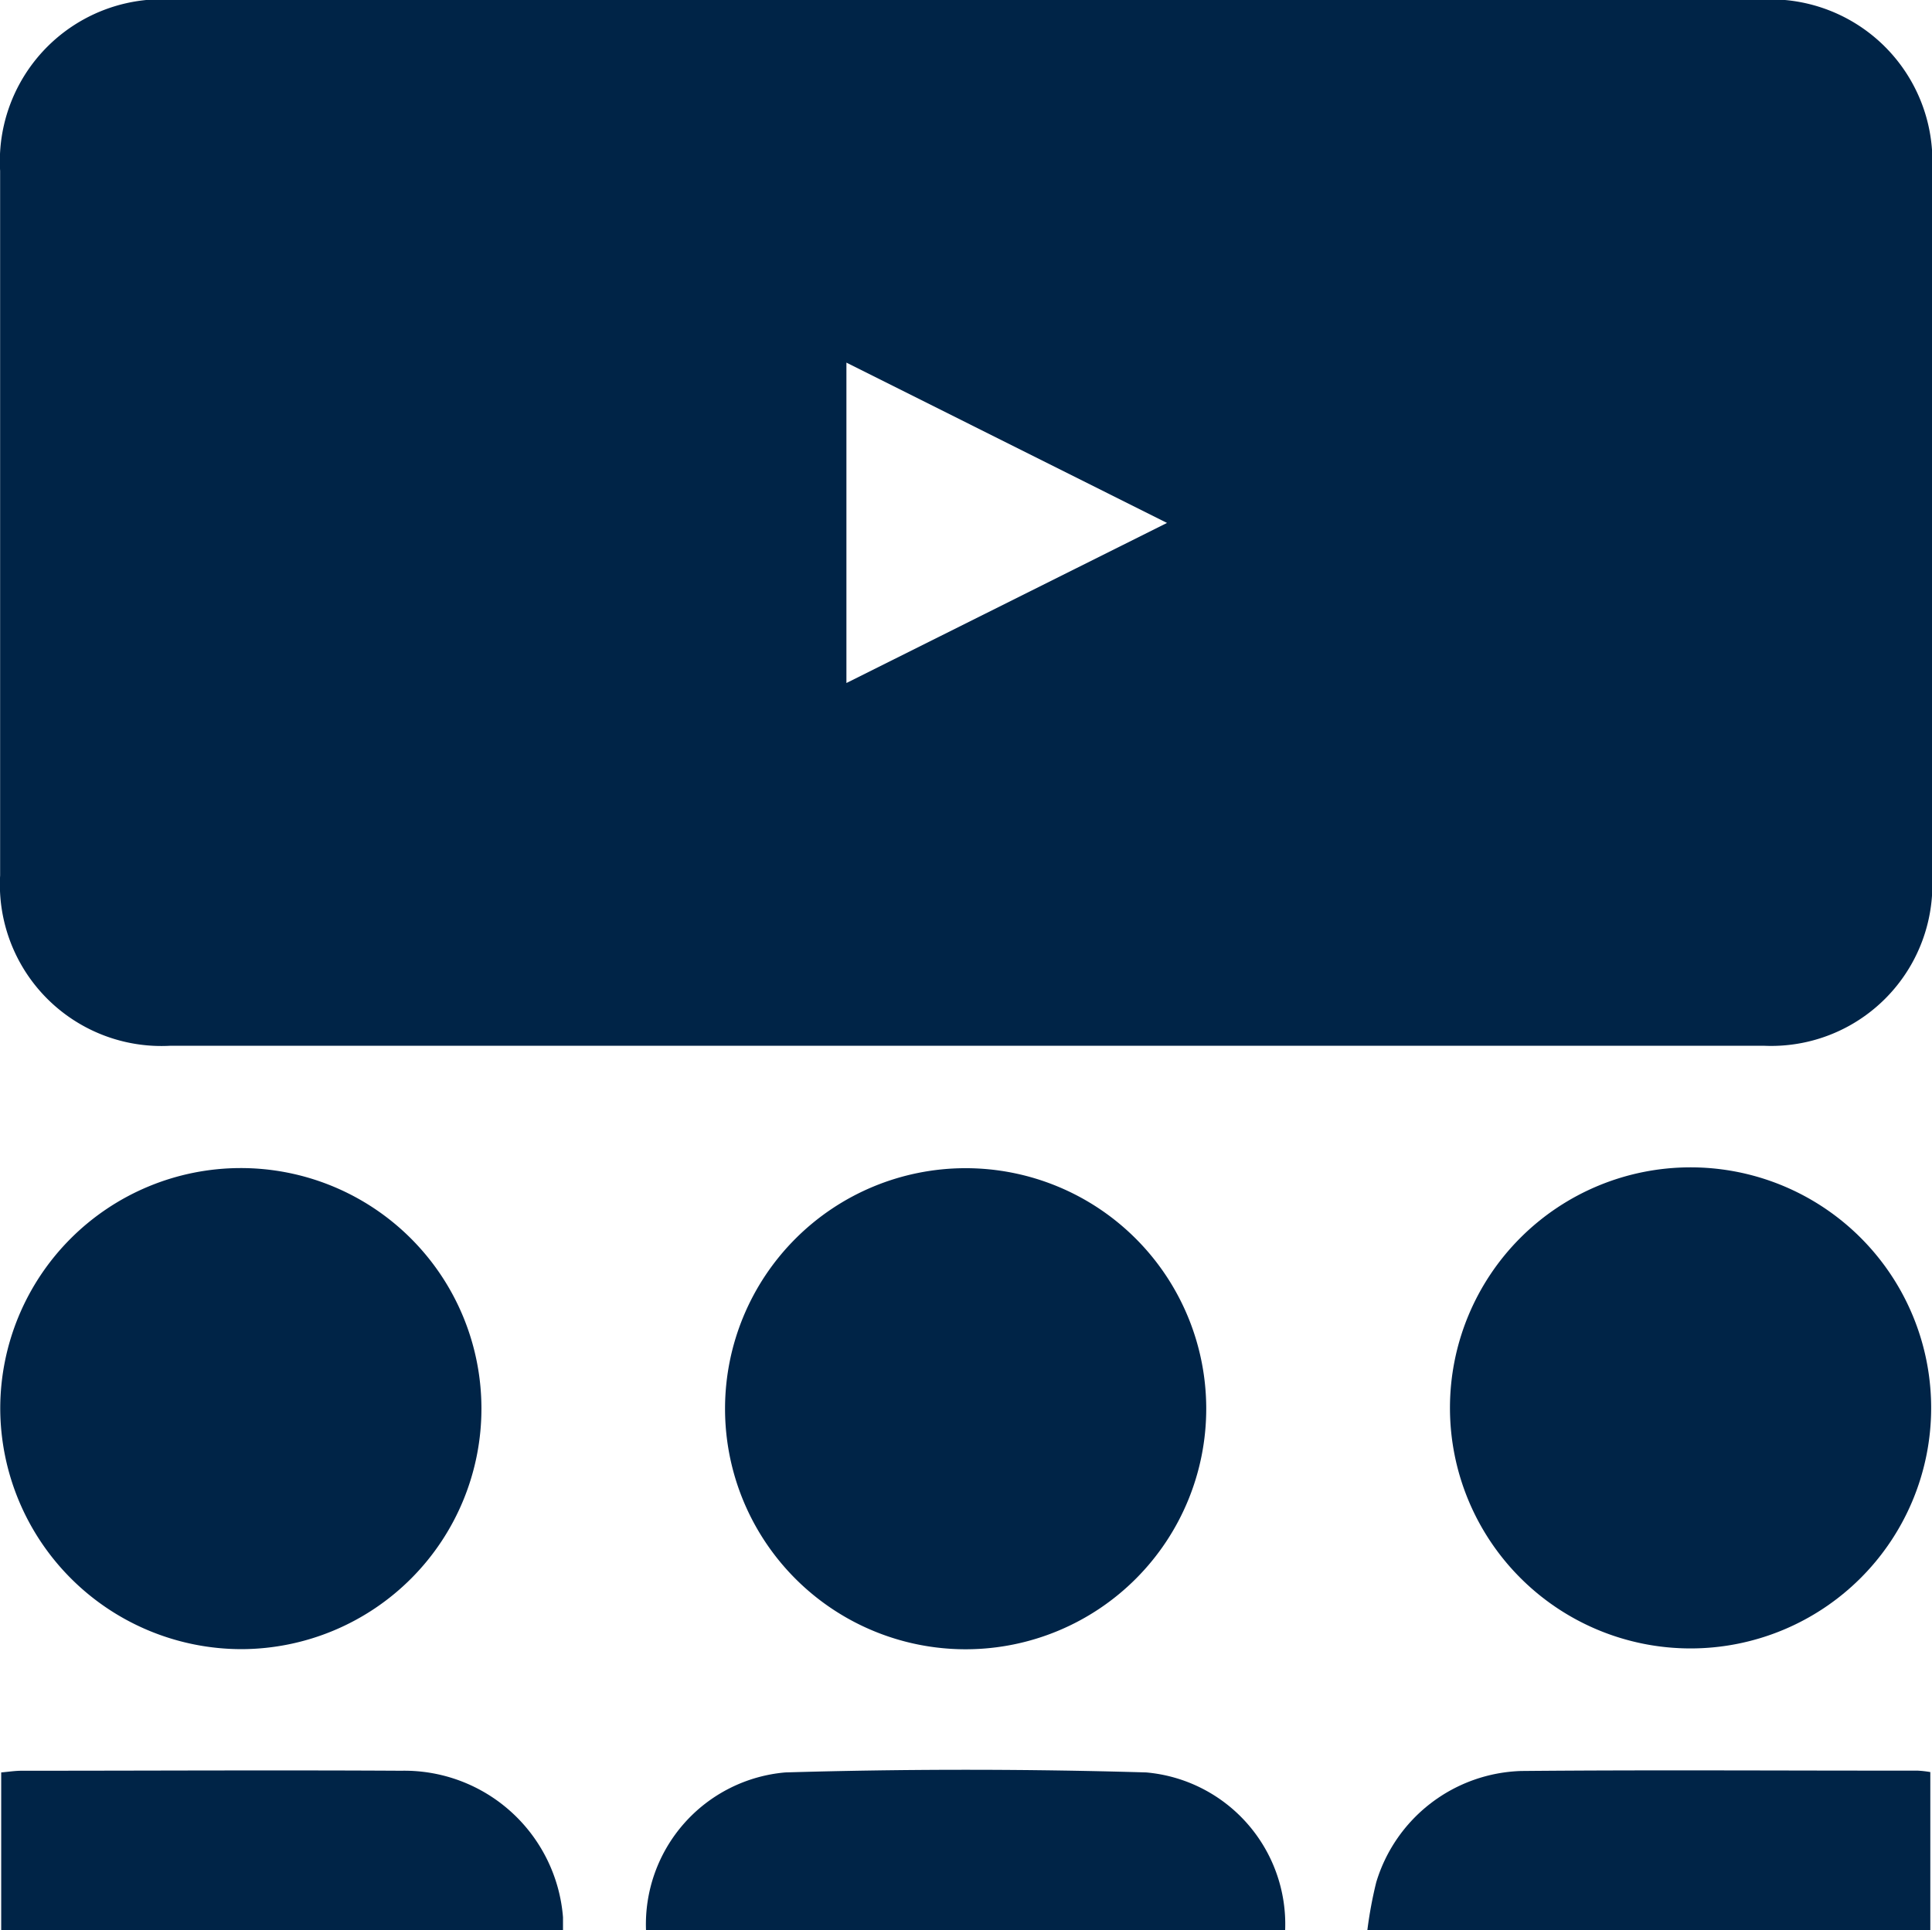
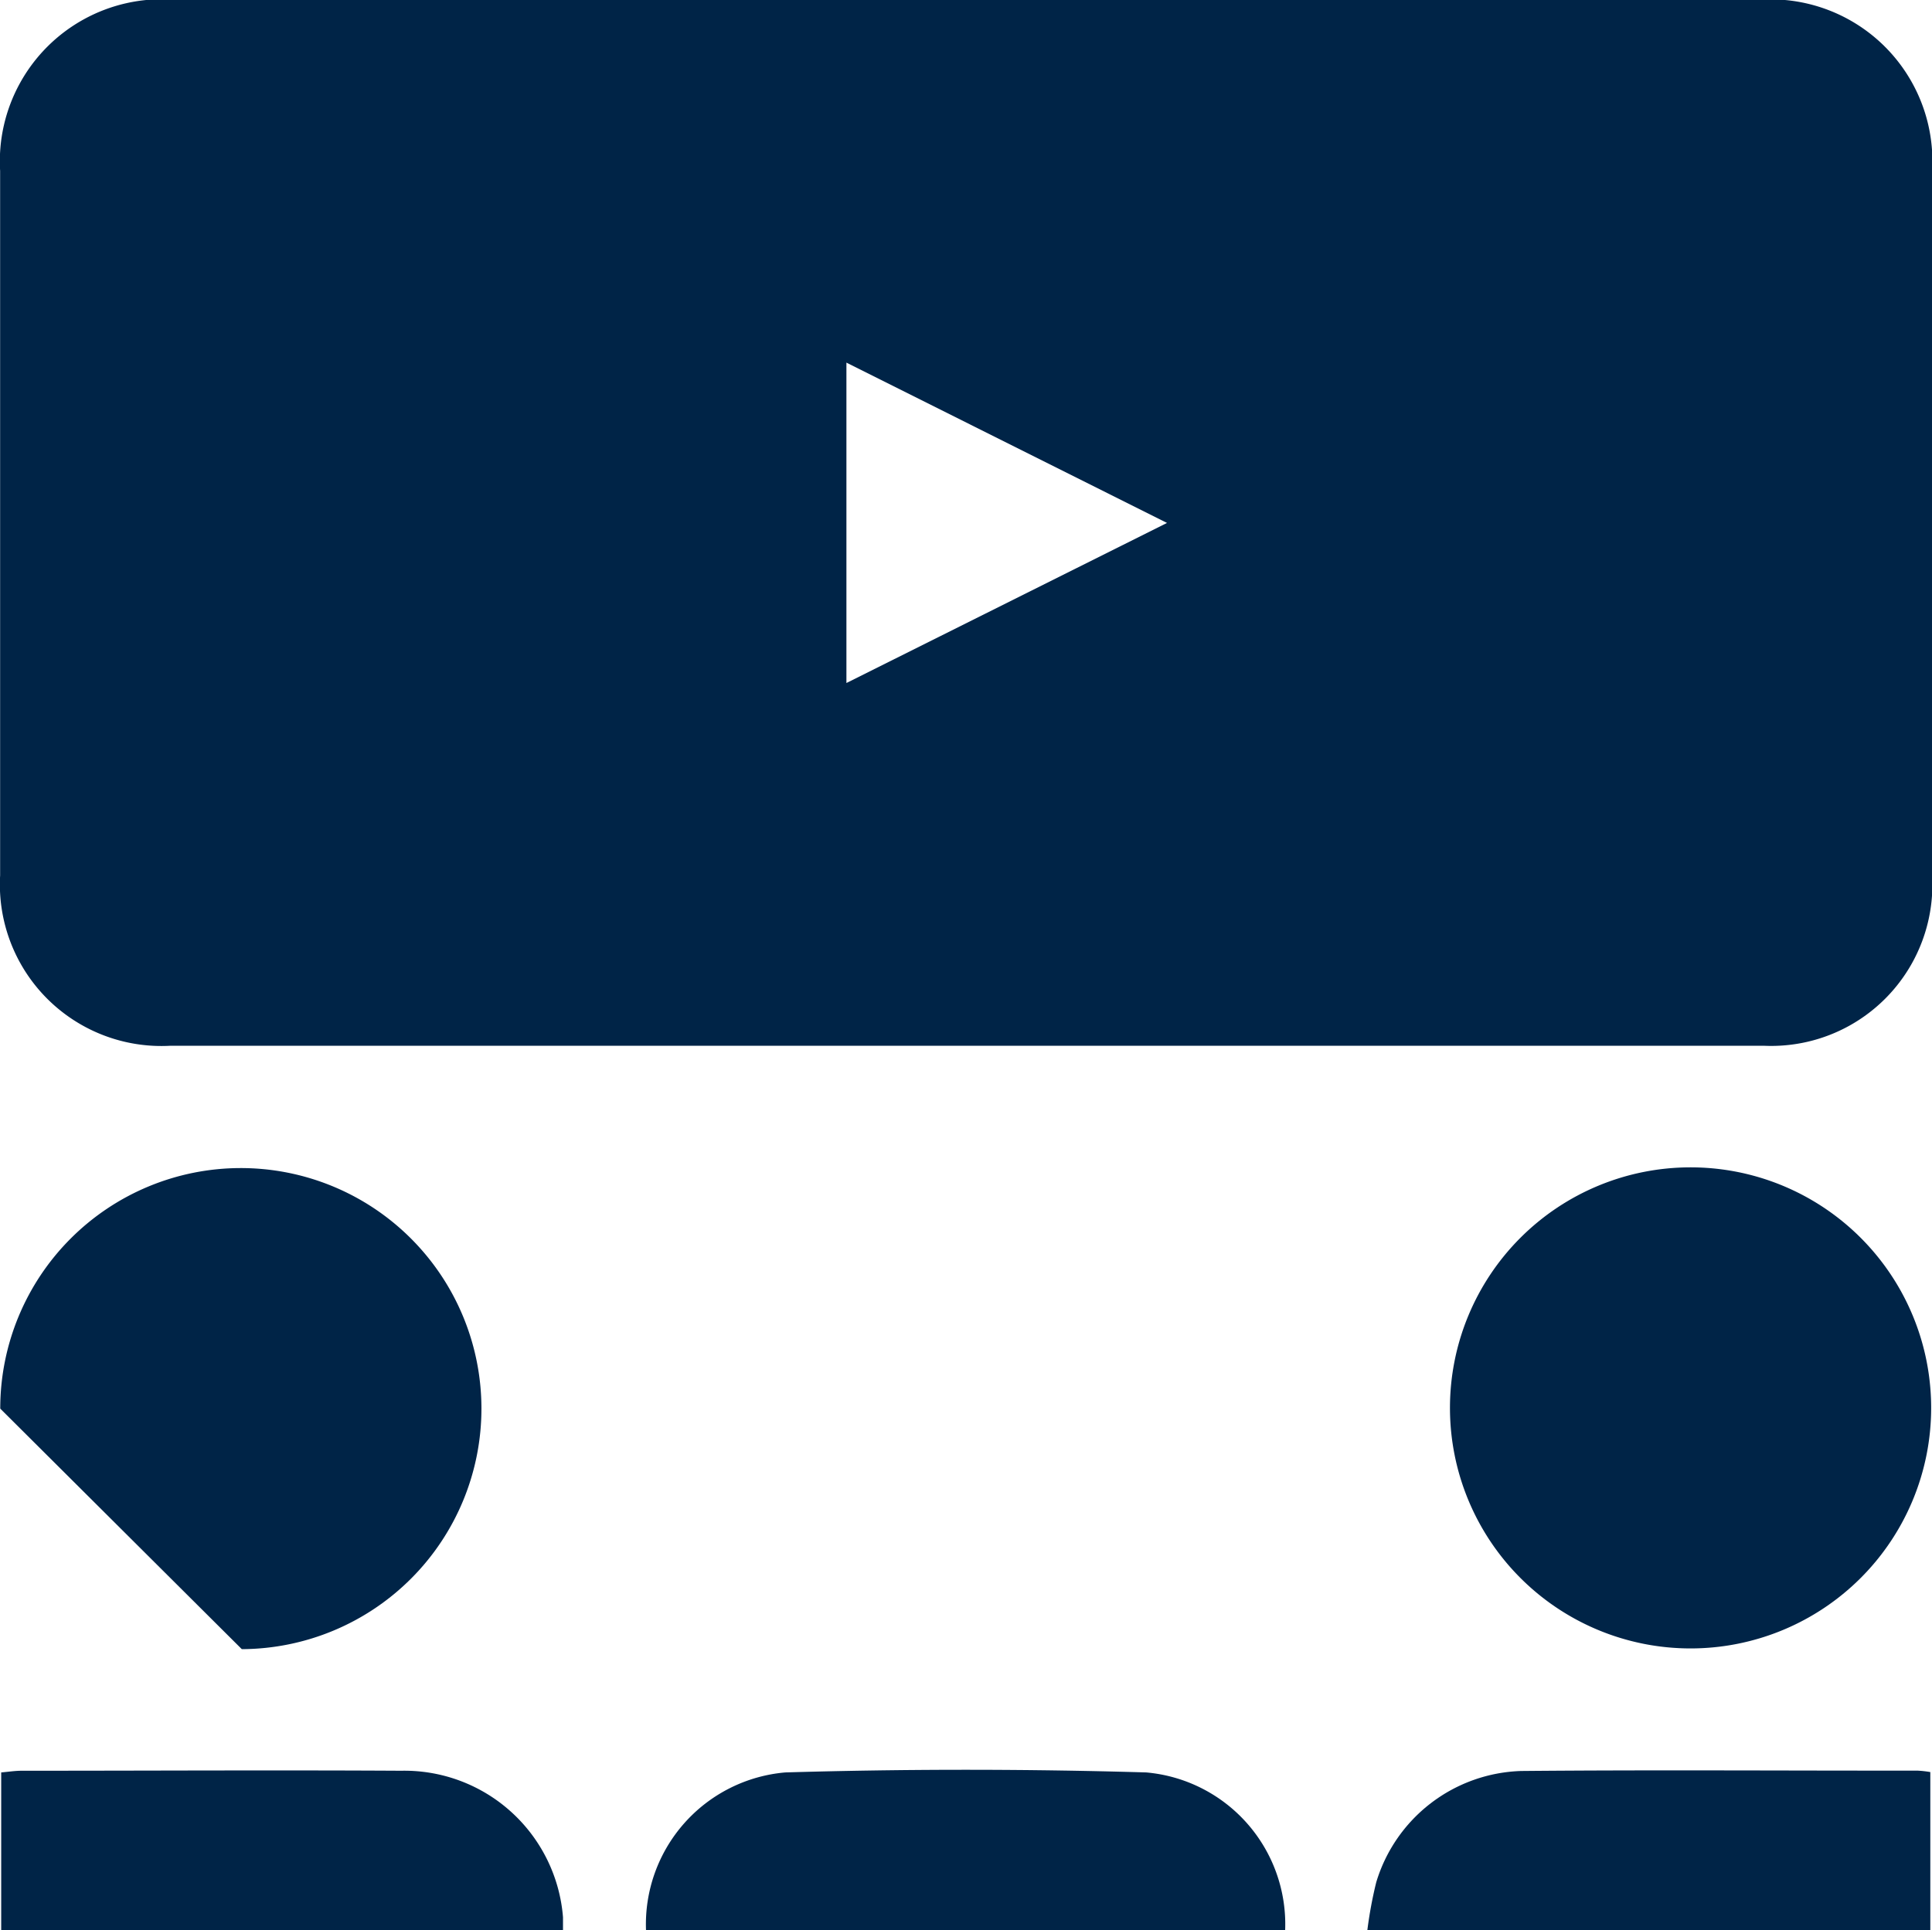
<svg xmlns="http://www.w3.org/2000/svg" width="16.06" height="16.049" viewBox="0 0 16.06 16.049">
  <g id="Group_5384" data-name="Group 5384" transform="translate(-835 -3698.85)">
    <g id="Group_5275" data-name="Group 5275" transform="translate(835 3698.85)">
      <path id="Path_3896" data-name="Path 3896" d="M632.362,8314.991a1.3,1.3,0,0,0-1.207.926,3.471,3.471,0,0,0-.074.4h4.68V8315a.882.882,0,0,0-.108-.012C634.556,8314.989,633.459,8314.981,632.362,8314.991Z" transform="translate(-619.715 -8300.266)" fill="#002447" />
      <path id="Path_3897" data-name="Path 3897" d="M637.438,8282.772a2,2,0,1,0,2,2A2,2,0,0,0,637.438,8282.772Z" transform="translate(-623.385 -8273.066)" fill="#002447" />
-       <path id="Path_3898" data-name="Path 3898" d="M598.782,8286.779a2,2,0,1,0-2.007-2A2,2,0,0,0,598.782,8286.779Z" transform="translate(-590.748 -8273.066)" fill="#002447" />
      <path id="Path_3899" data-name="Path 3899" d="M596.714,8314.976q-1.5-.044-3,0a1.268,1.268,0,0,0-1.158,1.31h5.313A1.267,1.267,0,0,0,596.714,8314.976Z" transform="translate(-587.186 -8300.239)" fill="#002447" />
      <path id="Path_3900" data-name="Path 3900" d="M561.445,8314.989c-1.051-.006-2.1,0-3.154,0-.056,0-.112.009-.171.014v1.311h4.67c0-.045,0-.077,0-.107A1.323,1.323,0,0,0,561.445,8314.989Z" transform="translate(-558.11 -8300.266)" fill="#002447" />
-       <path id="Path_3901" data-name="Path 3901" d="M560.066,8286.775a2,2,0,1,0-2.008-2A2.007,2.007,0,0,0,560.066,8286.775Z" transform="translate(-558.056 -8273.063)" fill="#002447" />
+       <path id="Path_3901" data-name="Path 3901" d="M560.066,8286.775a2,2,0,1,0-2.008-2Z" transform="translate(-558.056 -8273.063)" fill="#002447" />
      <path id="Path_3902" data-name="Path 3902" d="M559.465,8229.1H572.71a1.34,1.34,0,0,0,1.4-1.393q0-2.949,0-5.9a1.346,1.346,0,0,0-1.406-1.406H559.475a1.348,1.348,0,0,0-1.426,1.425q0,2.93,0,5.858A1.343,1.343,0,0,0,559.465,8229.1Zm5.619-5.68,2.665,1.333-2.665,1.331Z" transform="translate(-558.048 -8220.405)" fill="#002447" />
    </g>
  </g>
</svg>